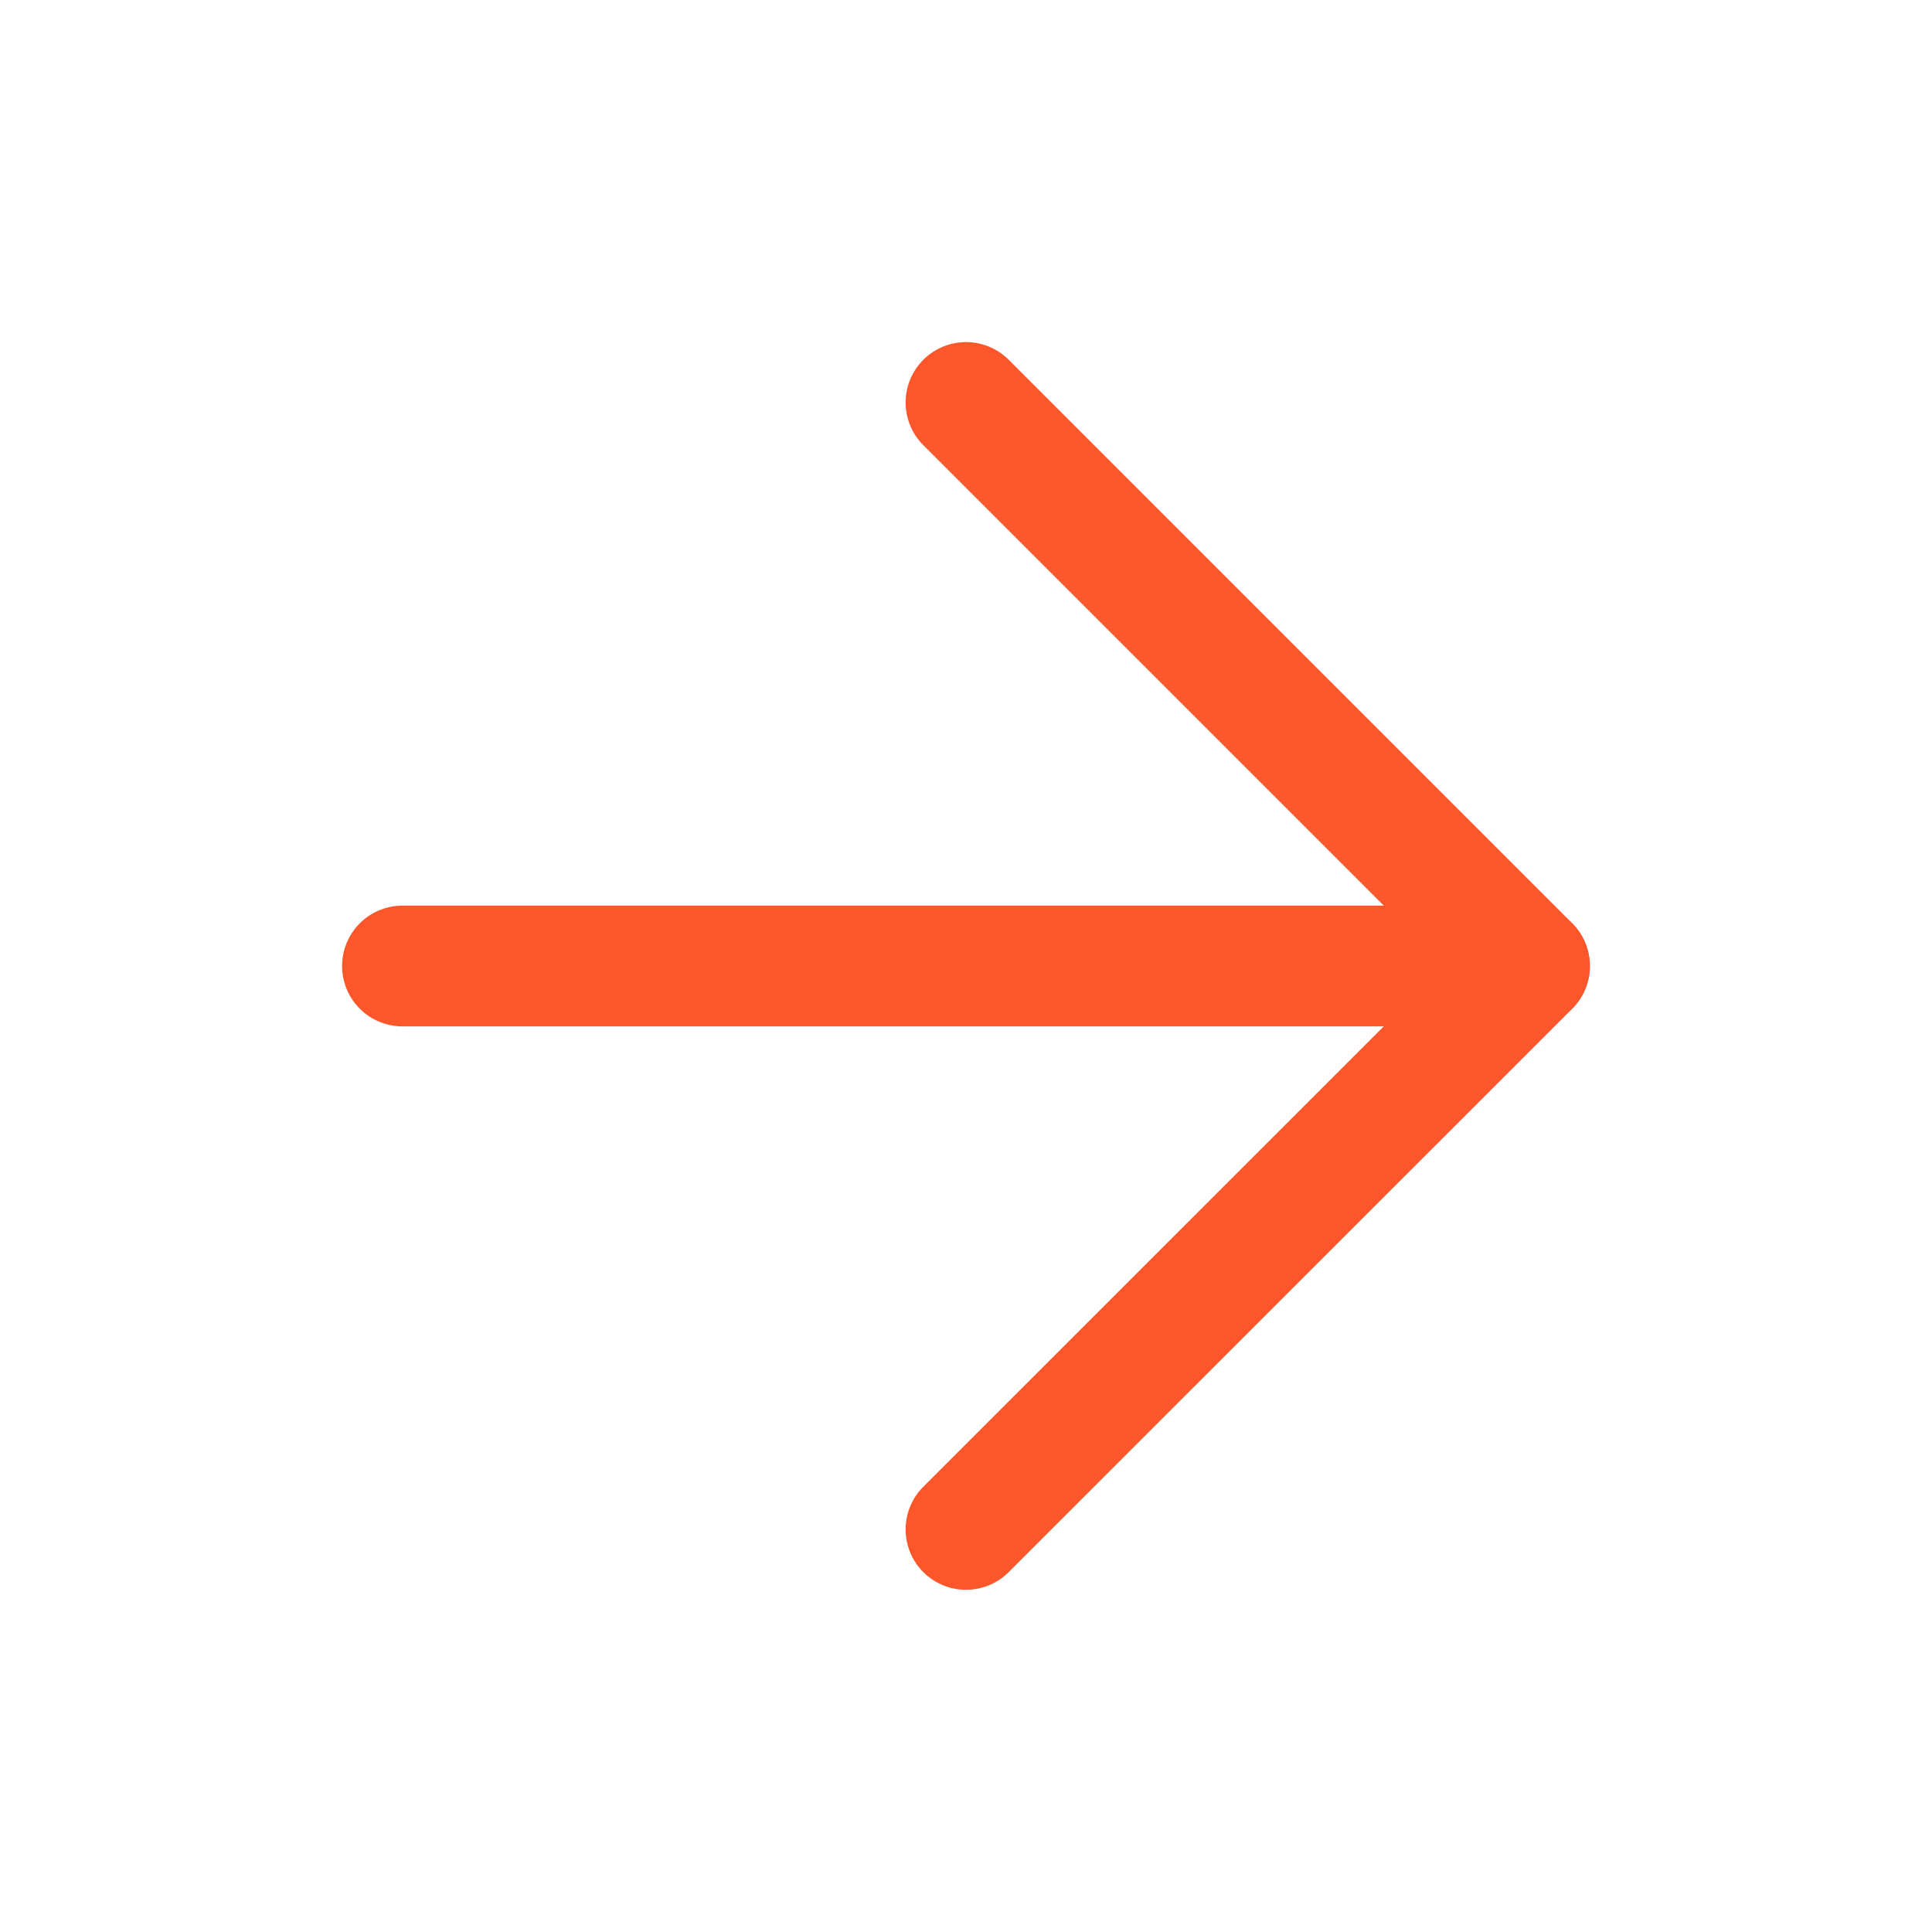
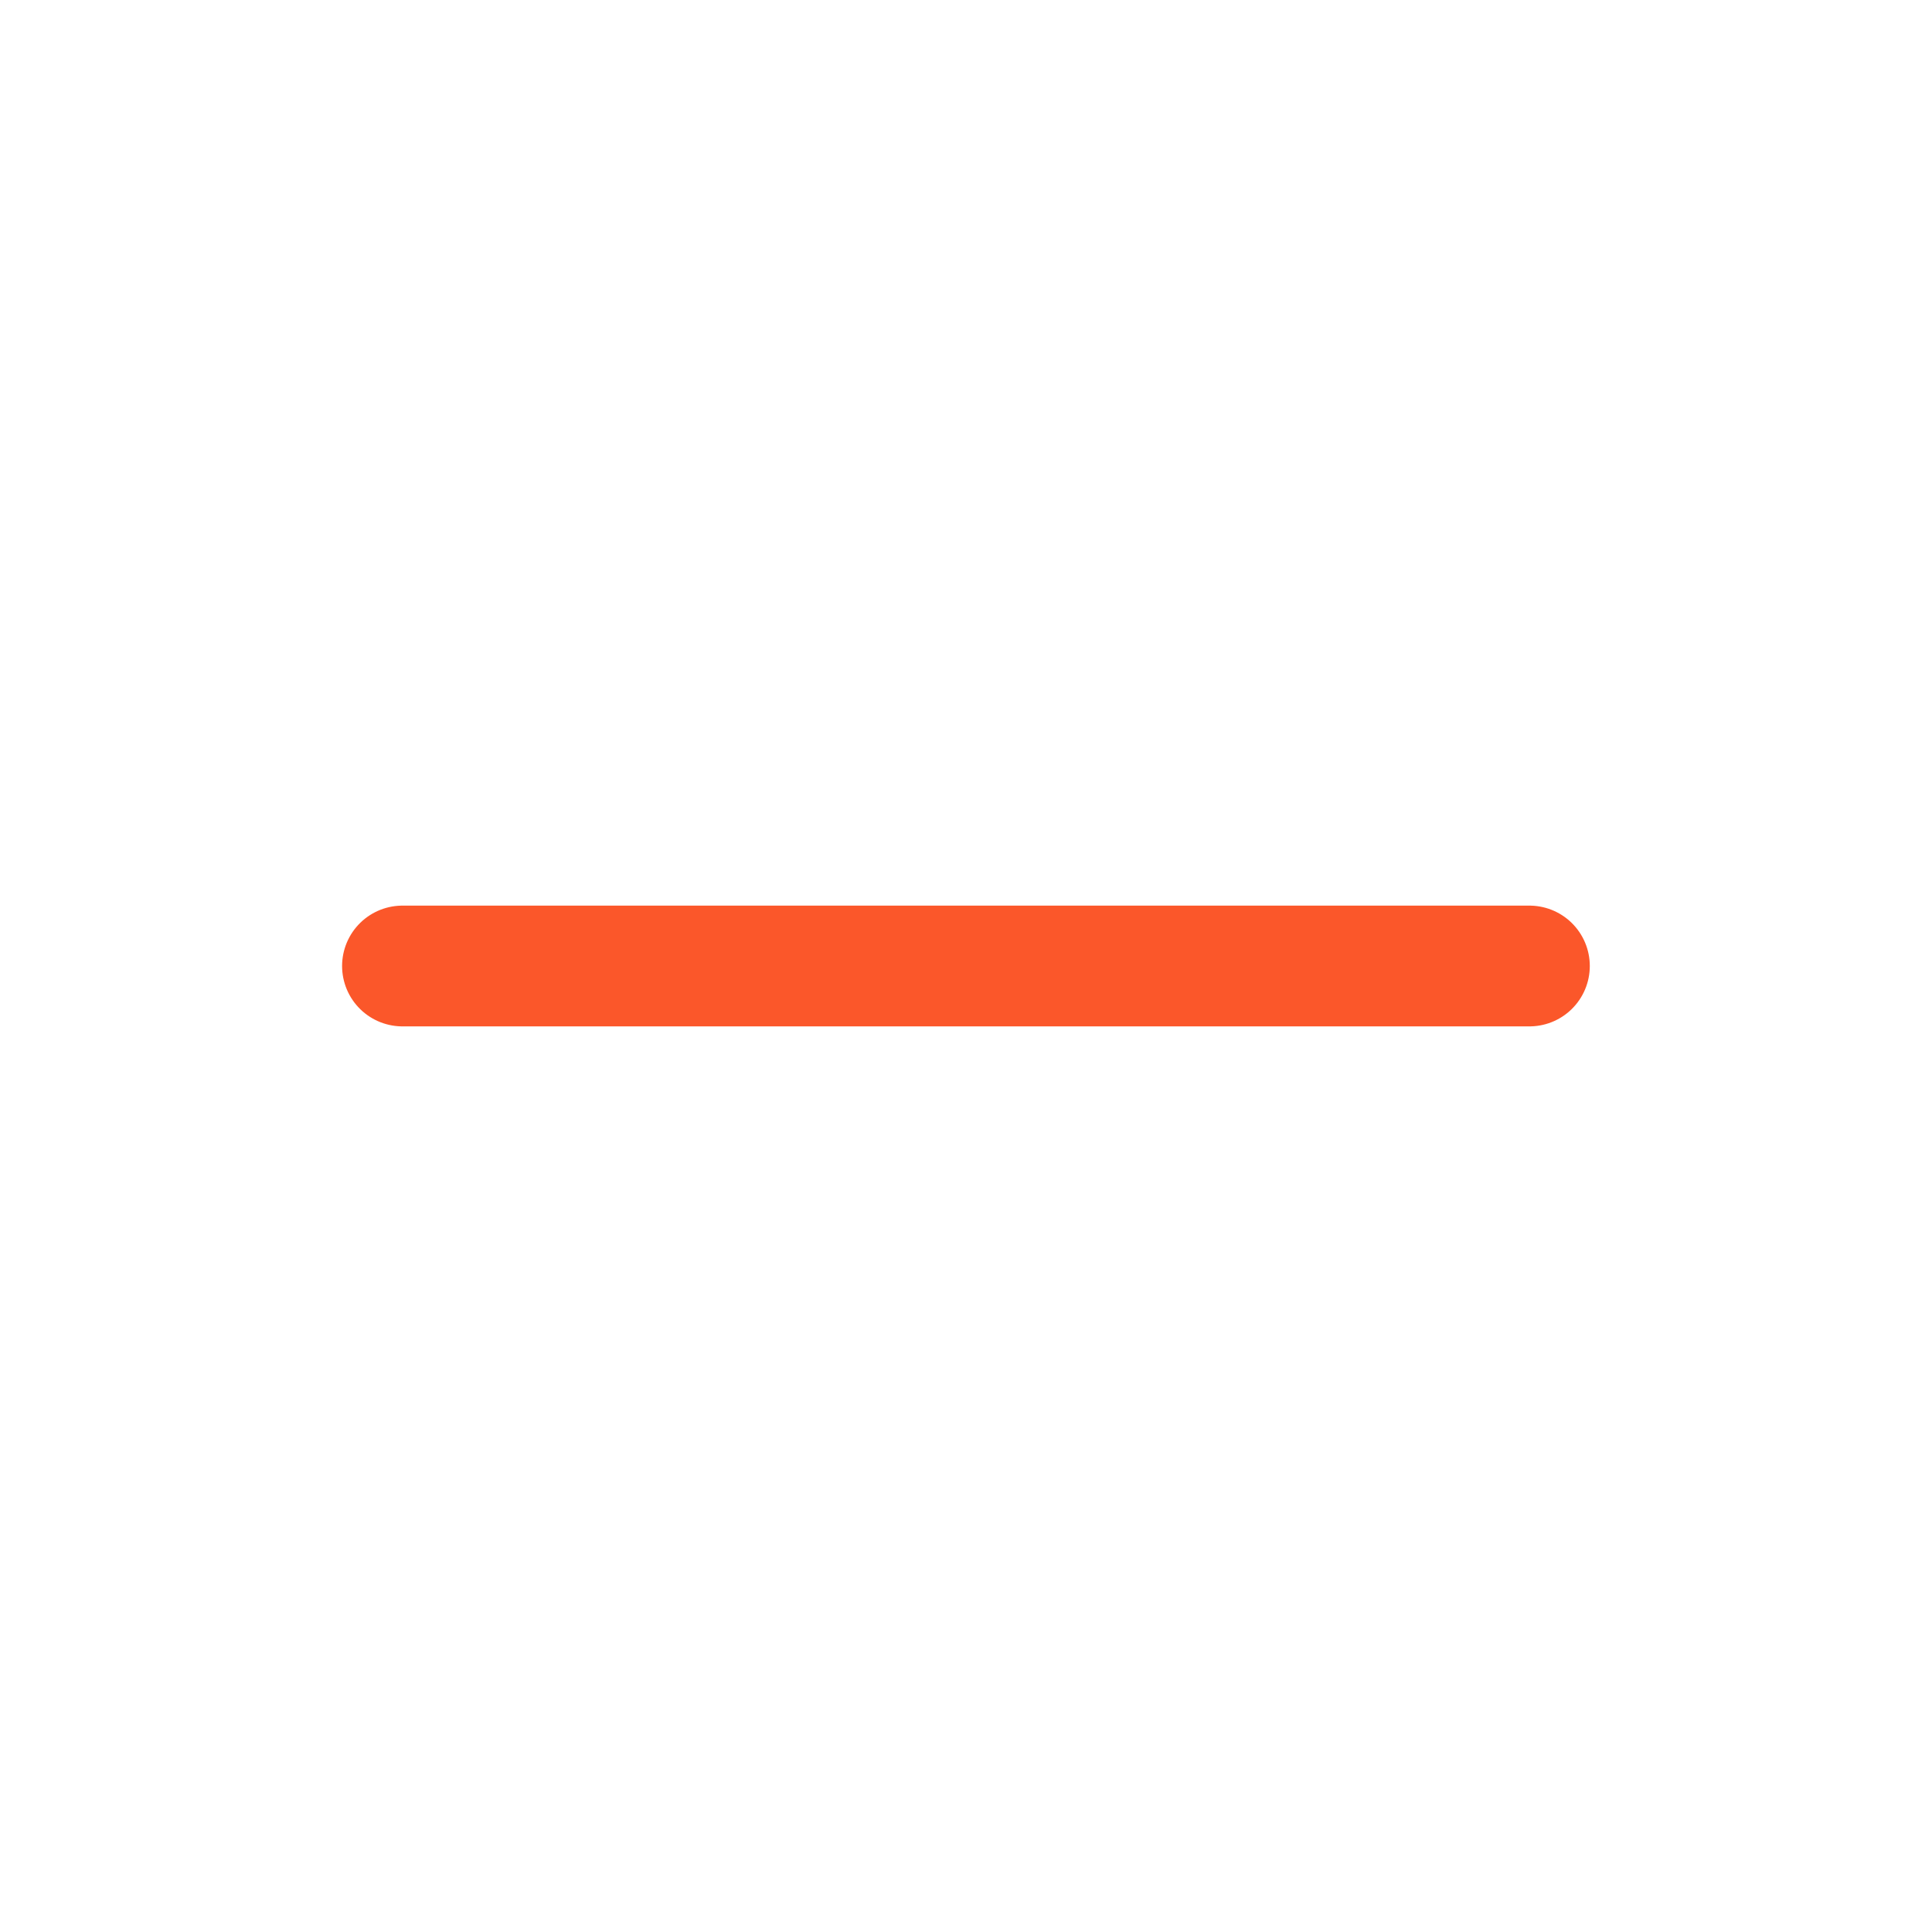
<svg xmlns="http://www.w3.org/2000/svg" width="16" height="16" viewBox="0 0 16 16" fill="none">
  <path d="M3.333 8H12.666" stroke="#FB572A" stroke-linecap="round" stroke-linejoin="round" />
-   <path d="M8 3.333L12.667 8L8 12.666" stroke="#FB572A" stroke-linecap="round" stroke-linejoin="round" />
</svg>